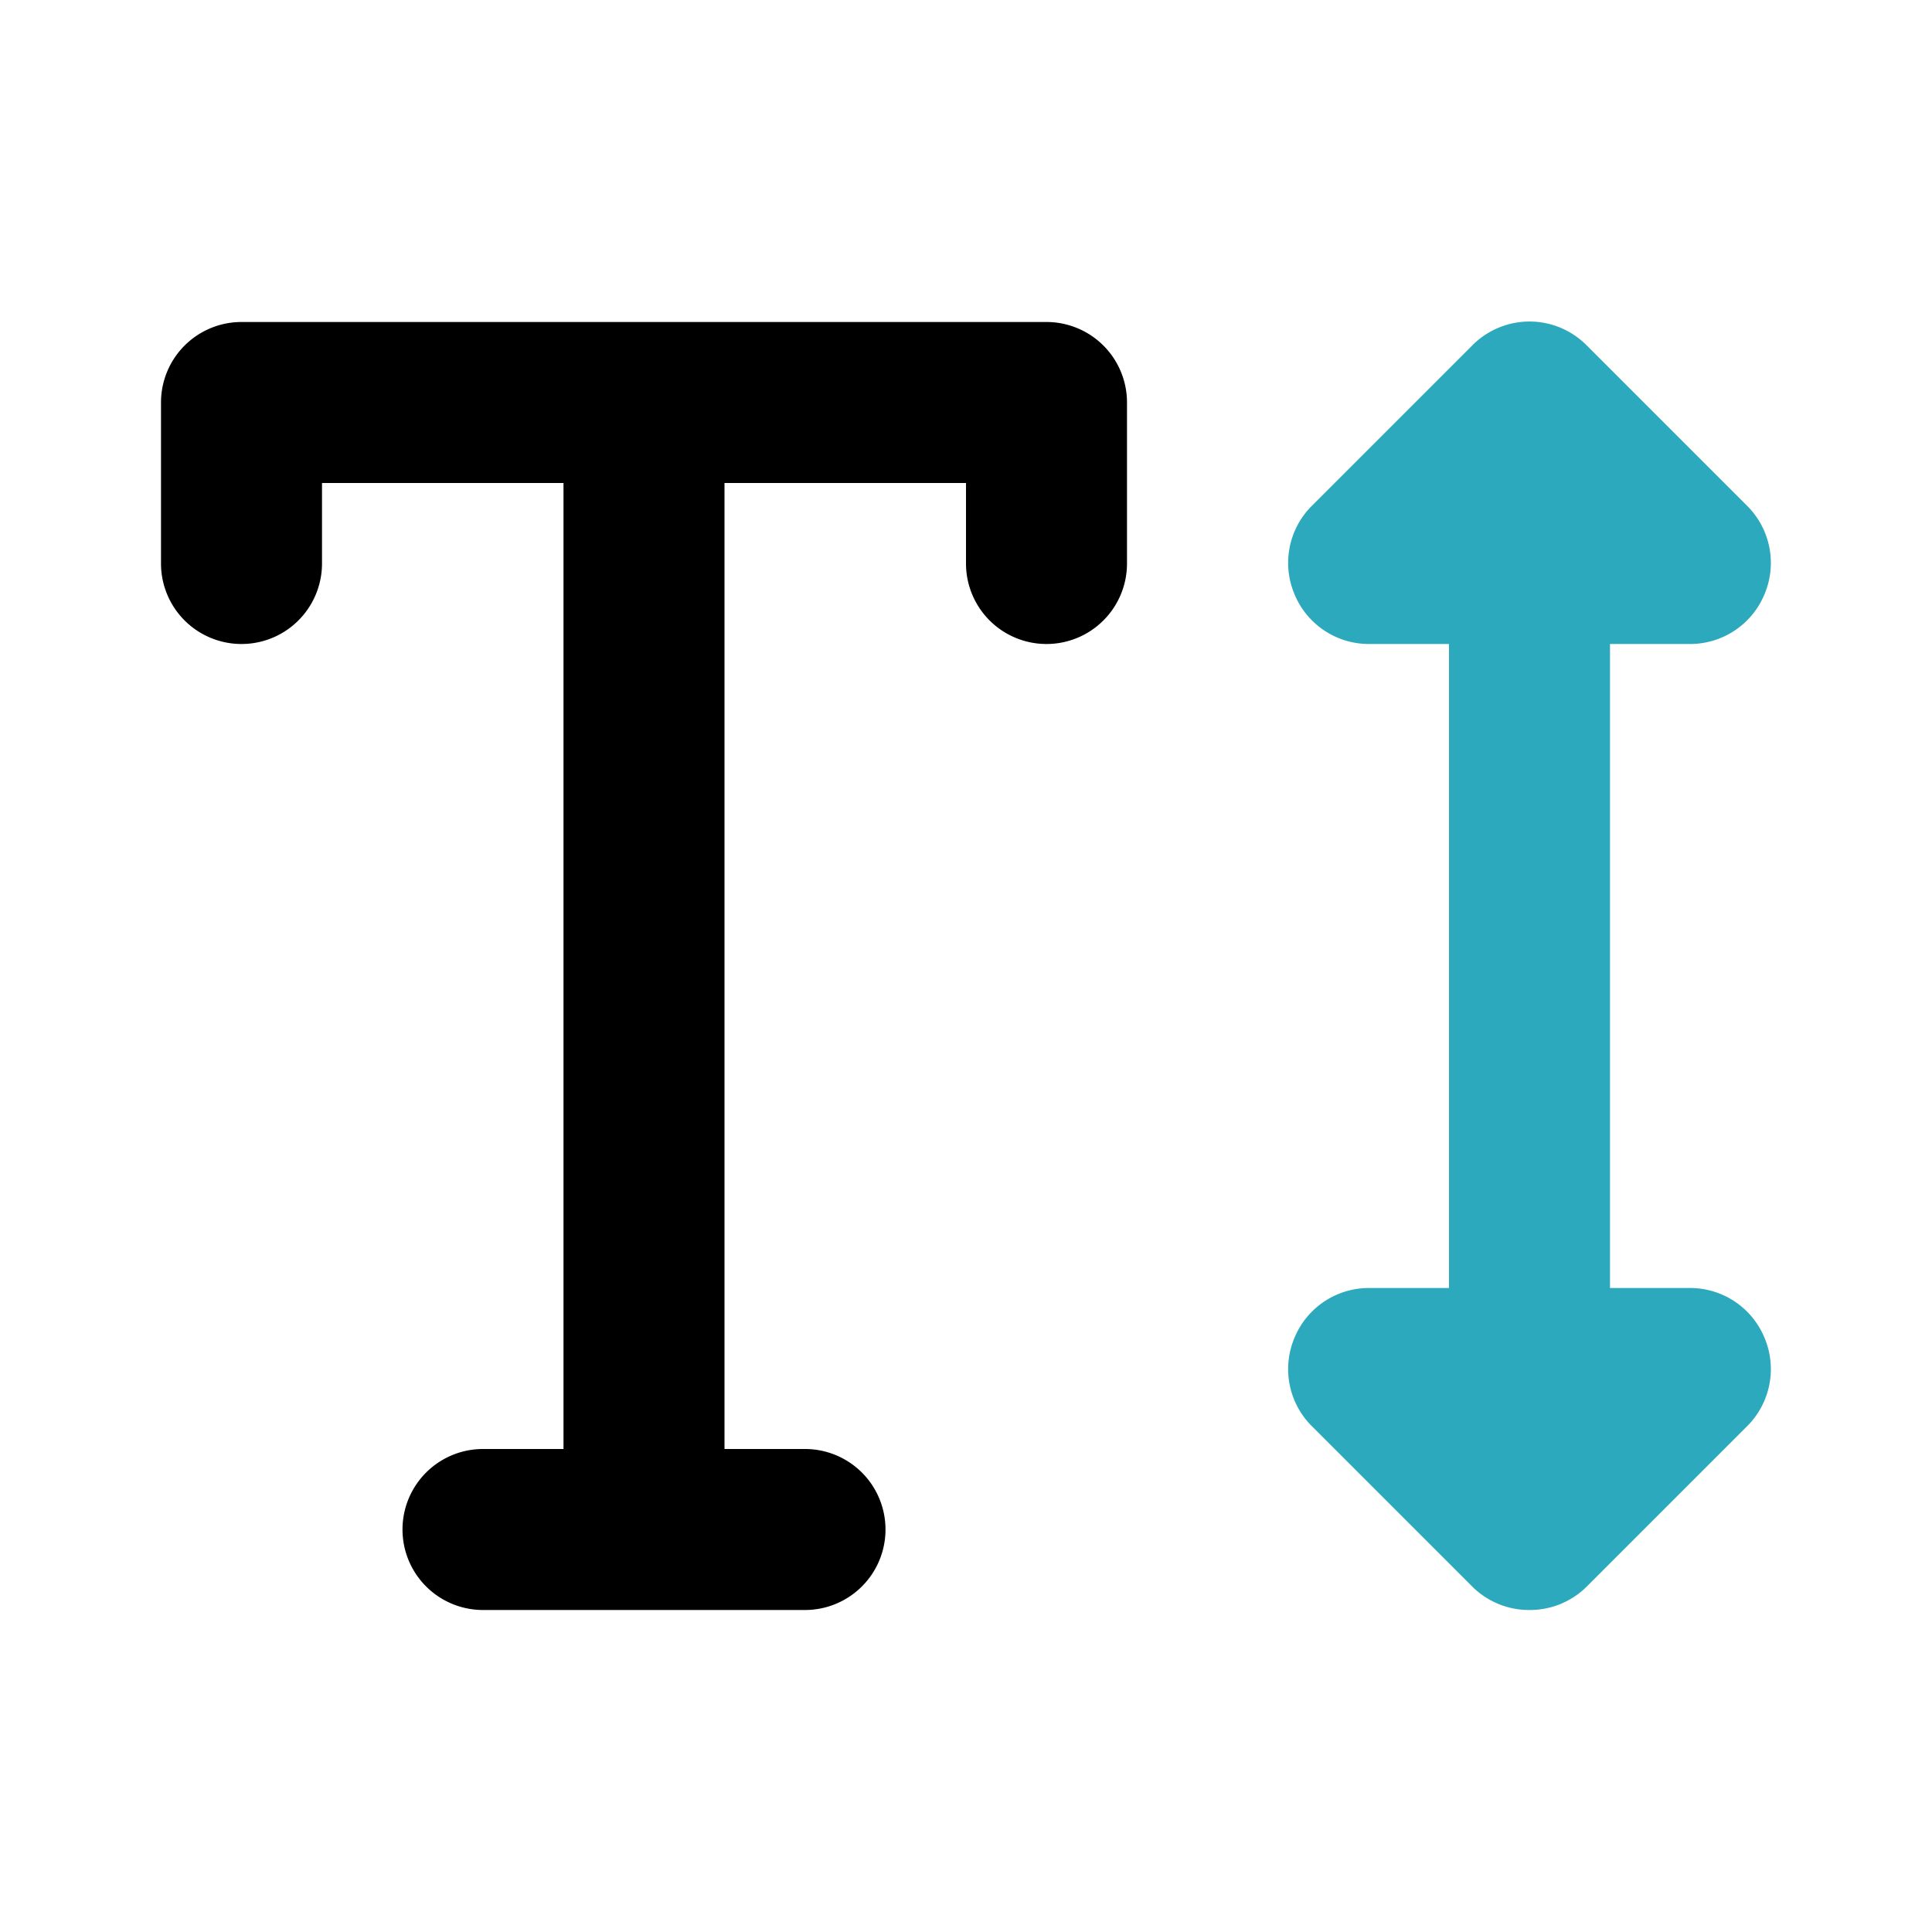
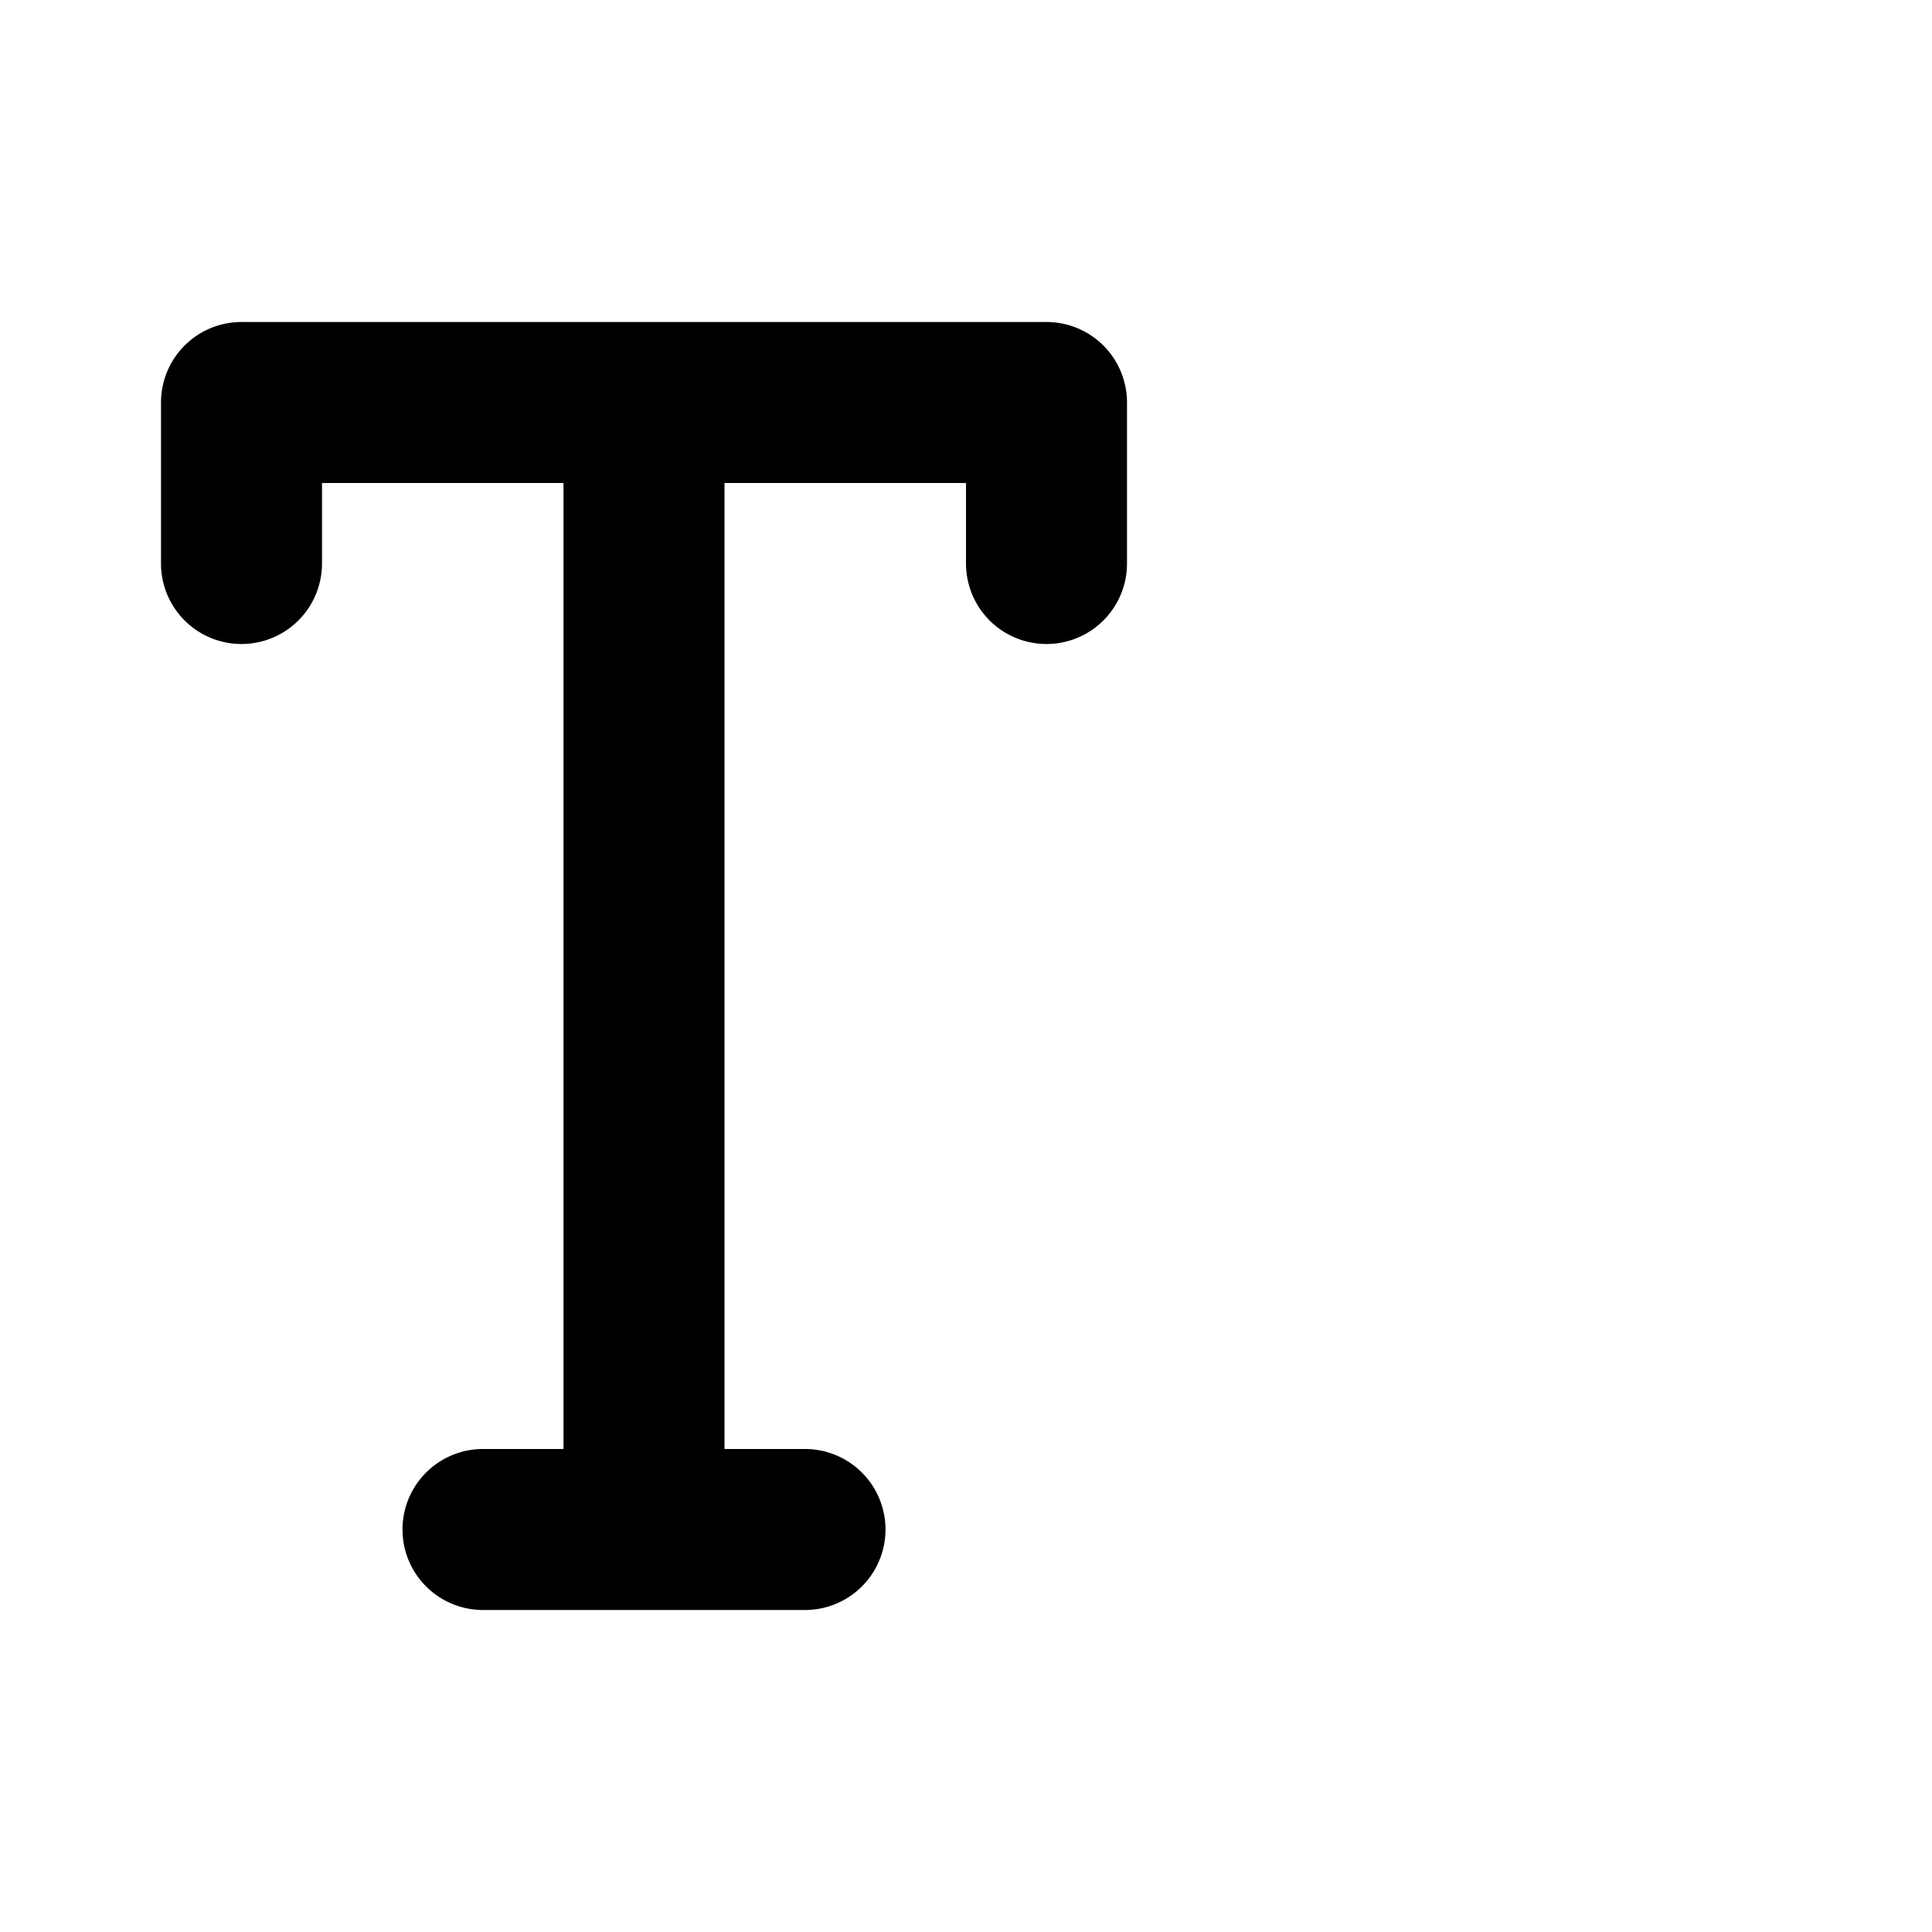
<svg xmlns="http://www.w3.org/2000/svg" fill="#000000" width="800px" height="800px" viewBox="0 0 24 24" id="text-height-2" data-name="Flat Color" class="icon flat-color">
-   <path id="secondary" d="M19,20a1,1,0,0,1-.71-.29l-2-2a1,1,0,0,1-.21-1.09A1,1,0,0,1,17,16h1V8H17a1,1,0,0,1-.92-.62,1,1,0,0,1,.21-1.09l2-2a1,1,0,0,1,1.42,0l2,2a1,1,0,0,1,.21,1.09A1,1,0,0,1,21,8H20v8h1a1,1,0,0,1,.92.62,1,1,0,0,1-.21,1.09l-2,2A1,1,0,0,1,19,20Z" style="fill: rgb(44, 169, 188);" />
  <path id="primary" d="M13,4H3A1,1,0,0,0,2,5V7A1,1,0,0,0,4,7V6H7V18H6a1,1,0,0,0,0,2h4a1,1,0,0,0,0-2H9V6h3V7a1,1,0,0,0,2,0V5A1,1,0,0,0,13,4Z" style="fill: rgb(0, 0, 0);" />
</svg>